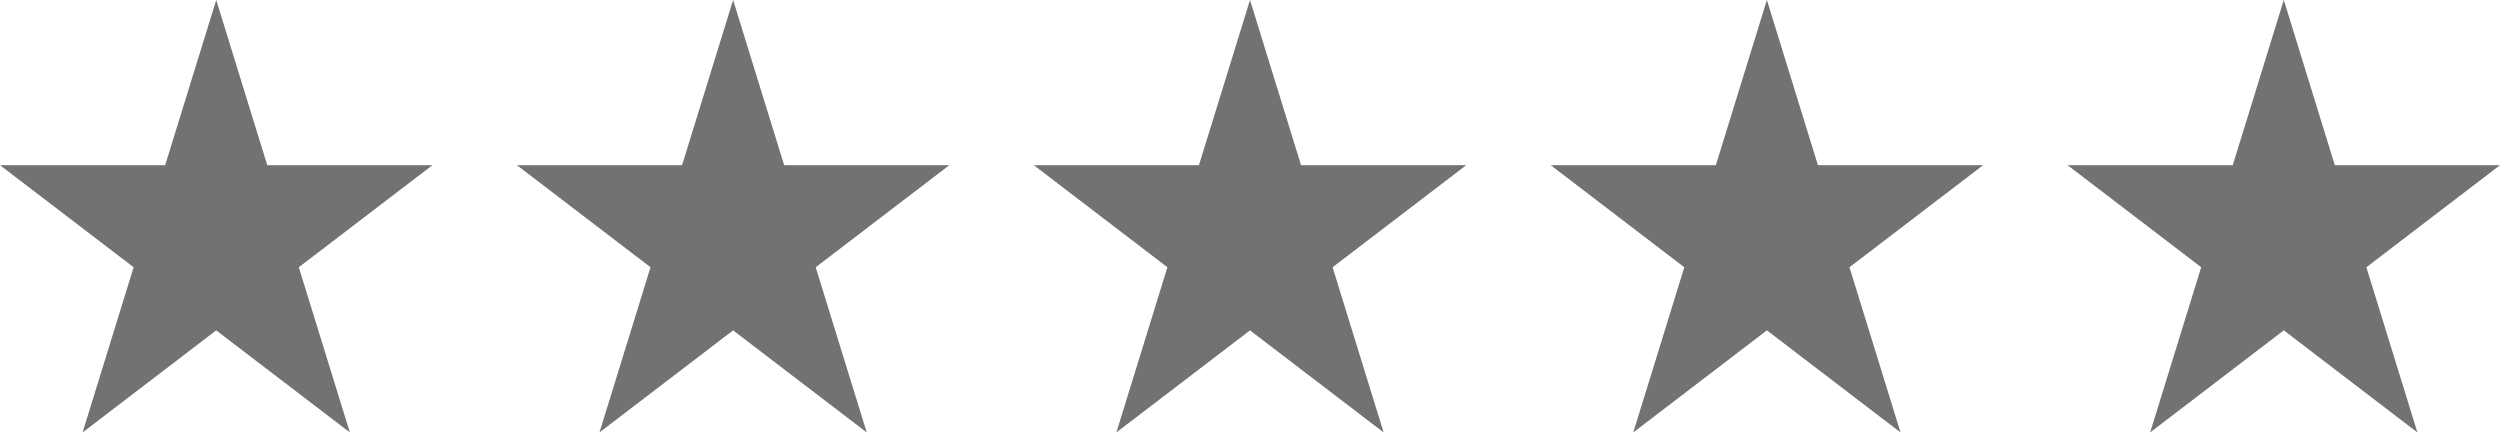
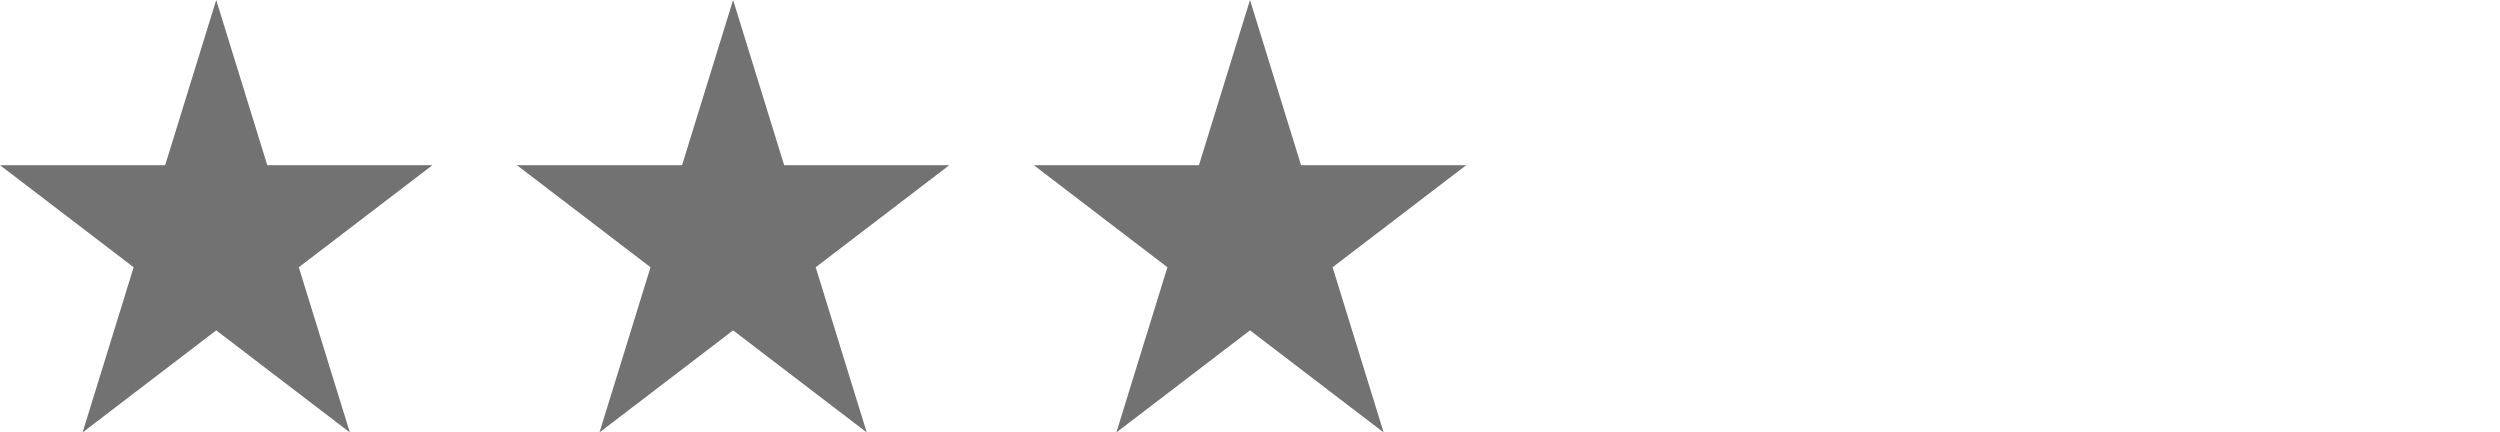
<svg xmlns="http://www.w3.org/2000/svg" width="2960" height="512" viewBox="0 0 2960 512" fill="none">
  <path d="M256 0L316.444 195.574H512L353.778 316.426L414.222 512L256 391.148L97.778 512L158.222 316.426L0 195.574H195.556L256 0Z" fill="#727272" />
  <path d="M868 0L928.444 195.574H1124L965.778 316.426L1026.22 512L868 391.148L709.778 512L770.222 316.426L612 195.574H807.556L868 0Z" fill="#727272" />
  <path d="M1480 0L1540.44 195.574H1736L1577.78 316.426L1638.22 512L1480 391.148L1321.78 512L1382.22 316.426L1224 195.574H1419.56L1480 0Z" fill="#727272" />
-   <path d="M2092 0L2152.43 195.567H2348L2189.78 316.433L2250.22 512L2092 391.133L1933.78 512L1994.22 316.433L1836 195.567H2031.57L2092 0Z" fill="#727272" />
-   <path d="M2704 0L2764.43 195.567H2960L2801.78 316.433L2862.22 512L2704 391.133L2545.78 512L2606.22 316.433L2448 195.567H2643.57L2704 0Z" fill="#727272" />
</svg>